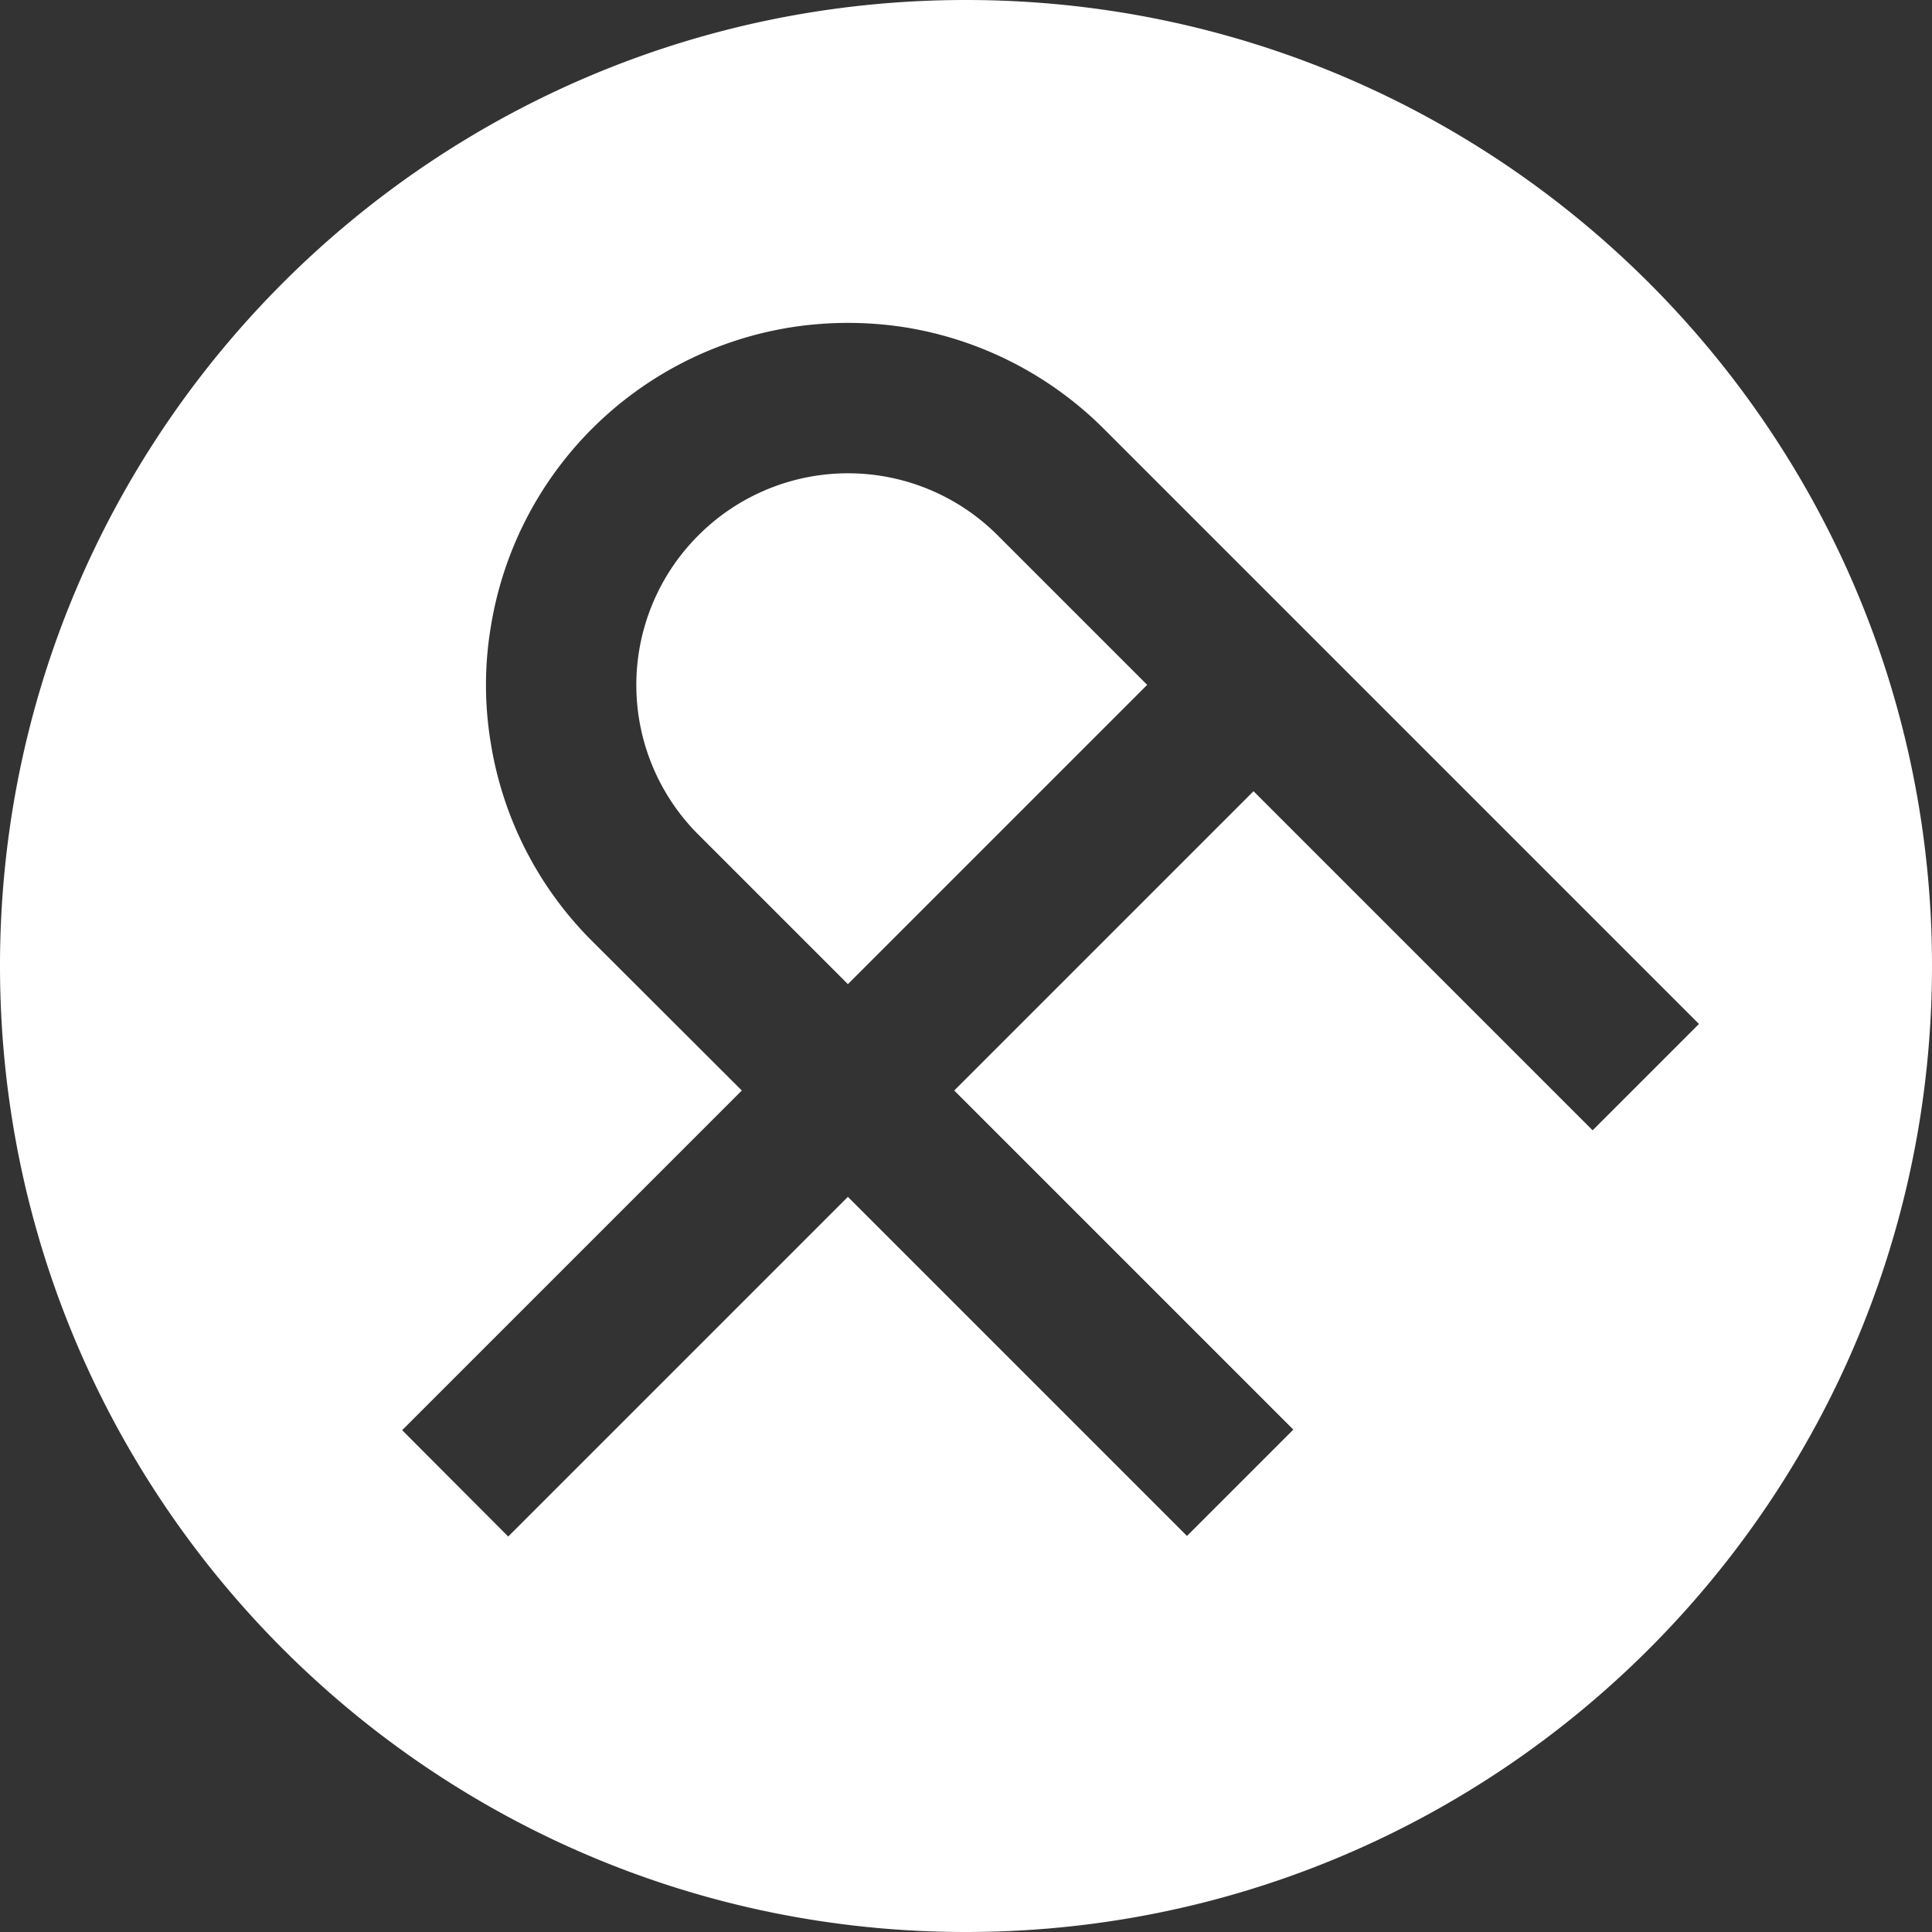
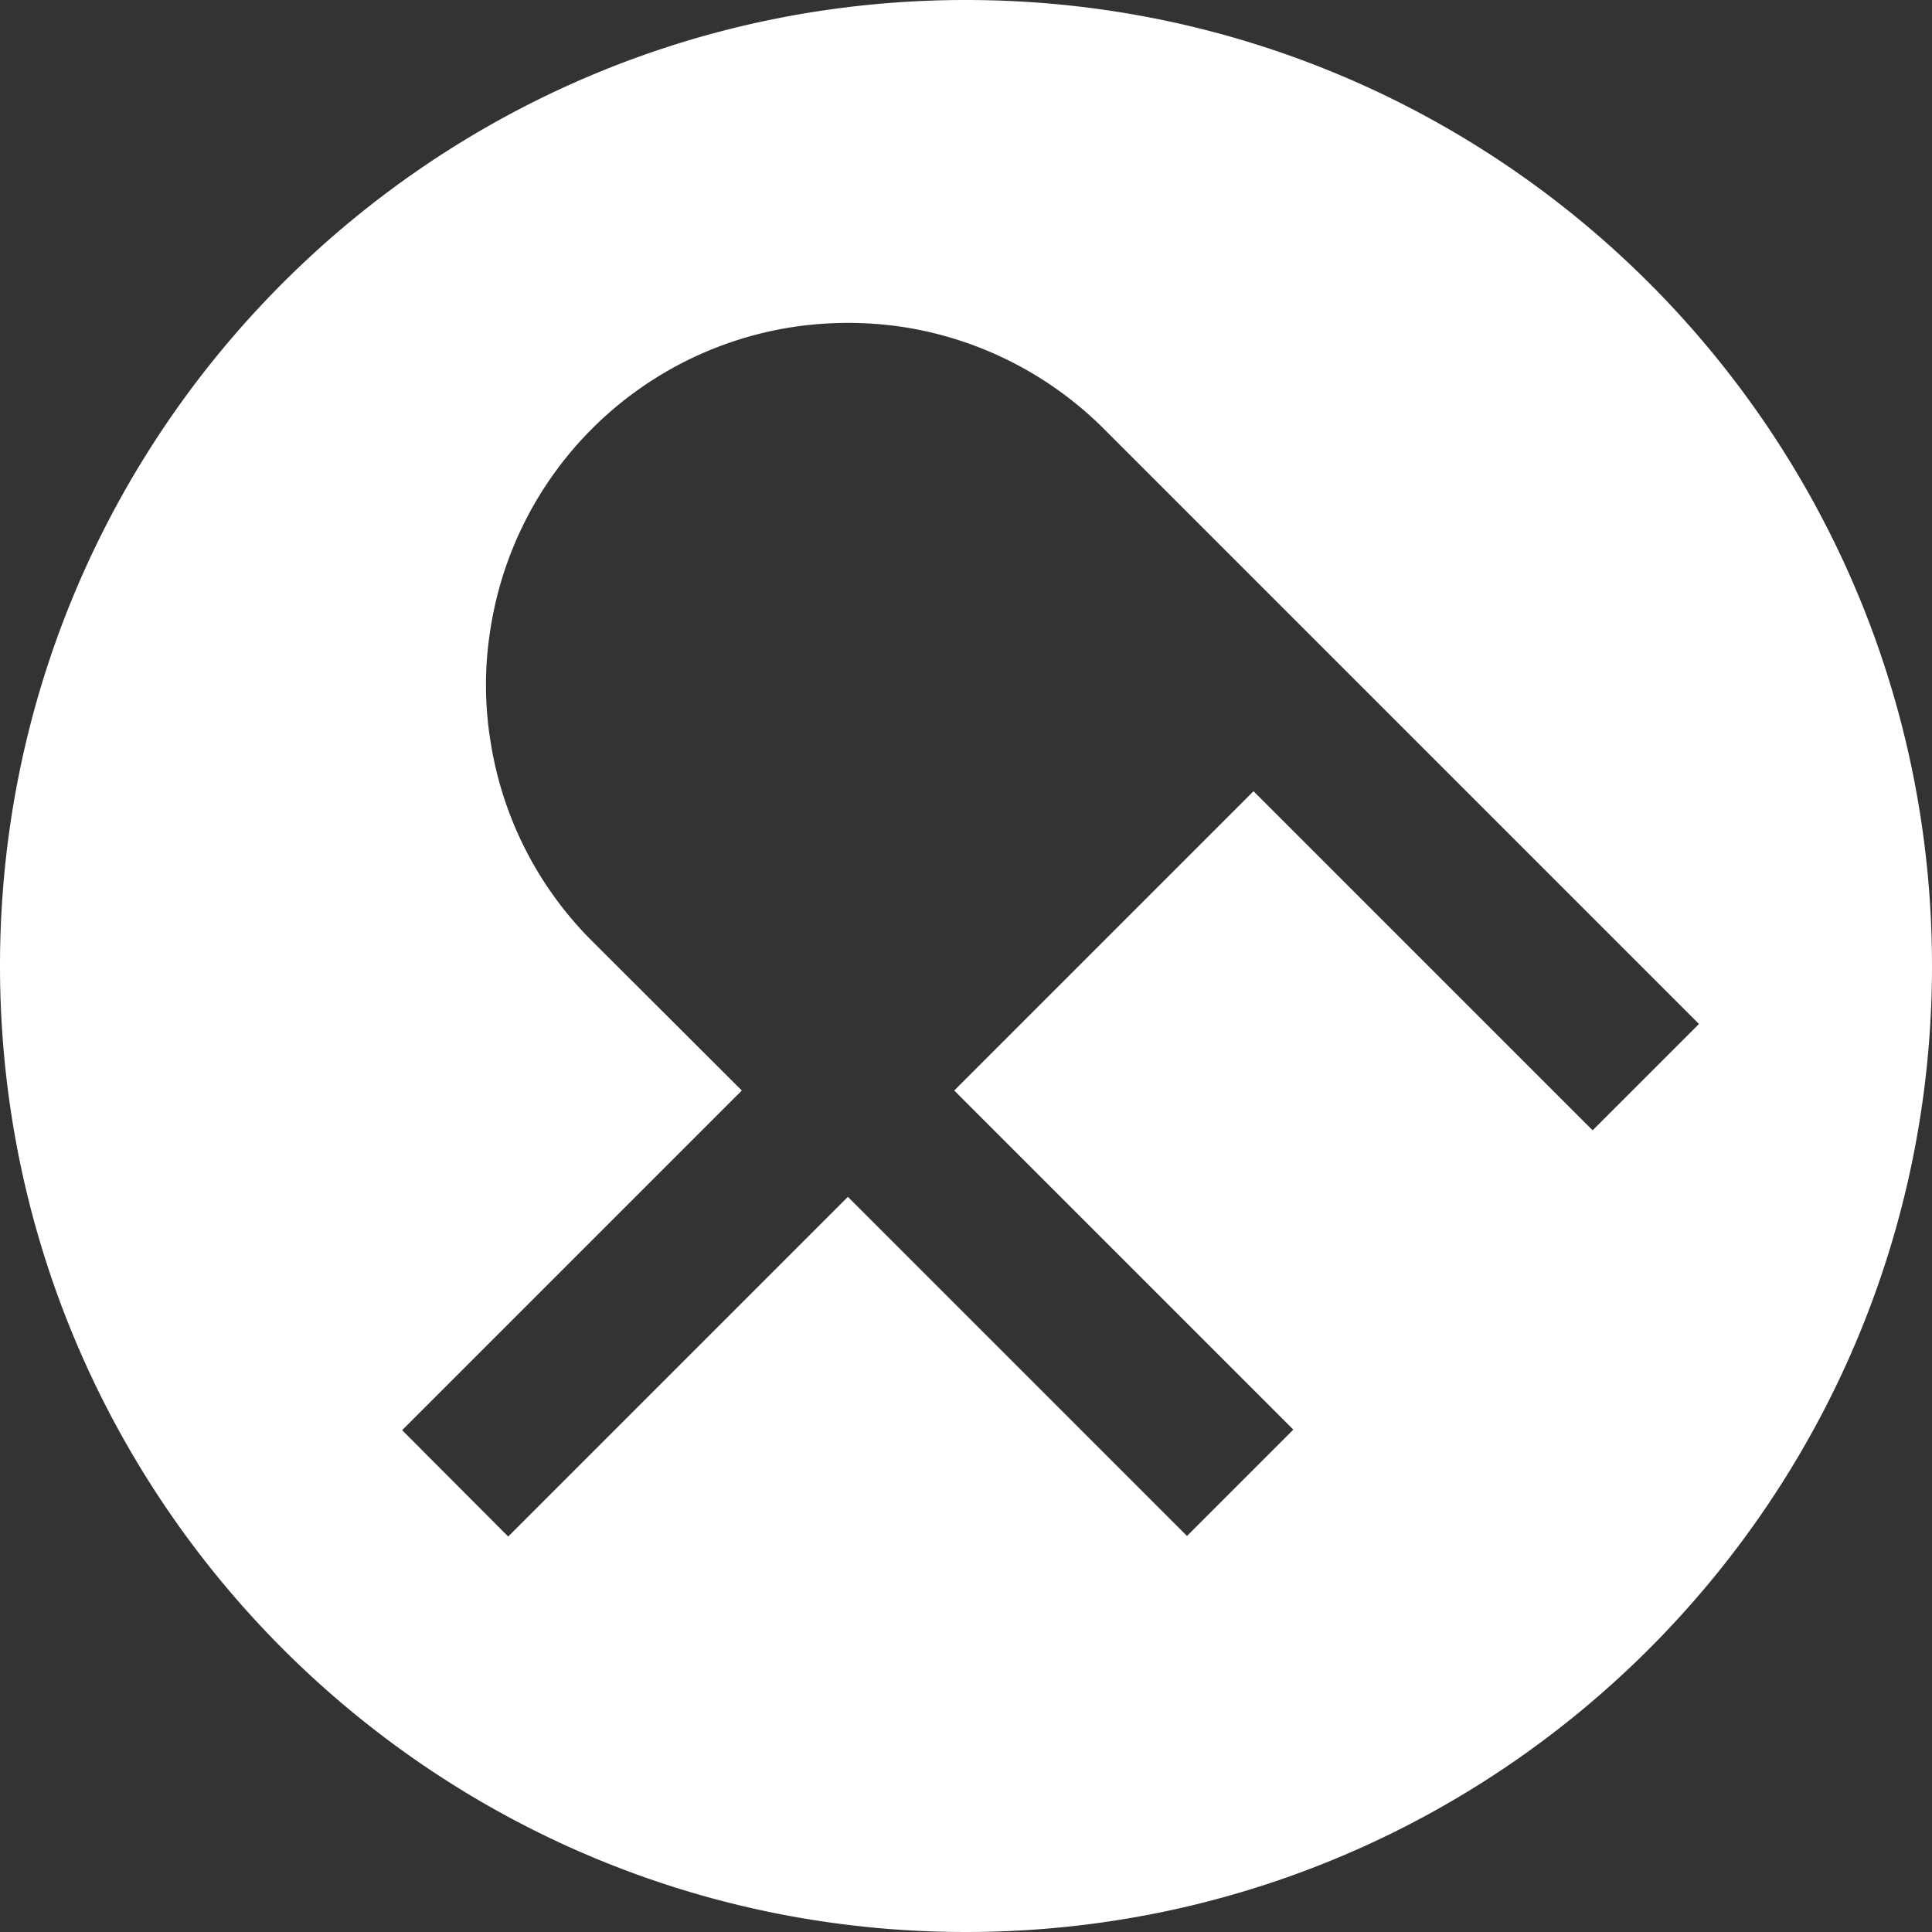
<svg xmlns="http://www.w3.org/2000/svg" width="588.391" height="588.389" viewBox="0 0 588.391 588.389">
  <rect x="0" y="0" width="588.391" height="588.389" fill="#333333" stroke="none" />
  <g>
-     <path d="M303.8,163l45.575,45.573-91.148,91.149-45.574-45.575a64.388,64.388,0,0,1-.353-90.705l.8-.8A64.388,64.388,0,0,1,303.8,163Z" fill="#fff" />
-     <path d="M294.152,0C131.678,0,0,131.677,0,294.15S131.678,588.389,294.152,588.389,588.391,456.623,588.391,294.15,456.623,0,294.152,0ZM485.029,344.237,381.759,240.966l-91.148,91.148L393.882,435.385l-32.389,32.389L258.223,364.5,154.775,467.95l-32.3-32.388L225.923,332.114,180.26,286.54a109.614,109.614,0,0,1-30.795-60.264,107.452,107.452,0,0,1,0-35.309,110.056,110.056,0,0,1,91.148-91.236,112.524,112.524,0,0,1,35.308,0,110.346,110.346,0,0,1,60.265,30.884l45.573,45.574,32.388,32.388L517.419,311.849Z" fill="#fff" />
+     <path d="M294.152,0C131.678,0,0,131.677,0,294.15S131.678,588.389,294.152,588.389,588.391,456.623,588.391,294.15,456.623,0,294.152,0M485.029,344.237,381.759,240.966l-91.148,91.148L393.882,435.385l-32.389,32.389L258.223,364.5,154.775,467.95l-32.3-32.388L225.923,332.114,180.26,286.54a109.614,109.614,0,0,1-30.795-60.264,107.452,107.452,0,0,1,0-35.309,110.056,110.056,0,0,1,91.148-91.236,112.524,112.524,0,0,1,35.308,0,110.346,110.346,0,0,1,60.265,30.884l45.573,45.574,32.388,32.388L517.419,311.849Z" fill="#fff" />
  </g>
</svg>